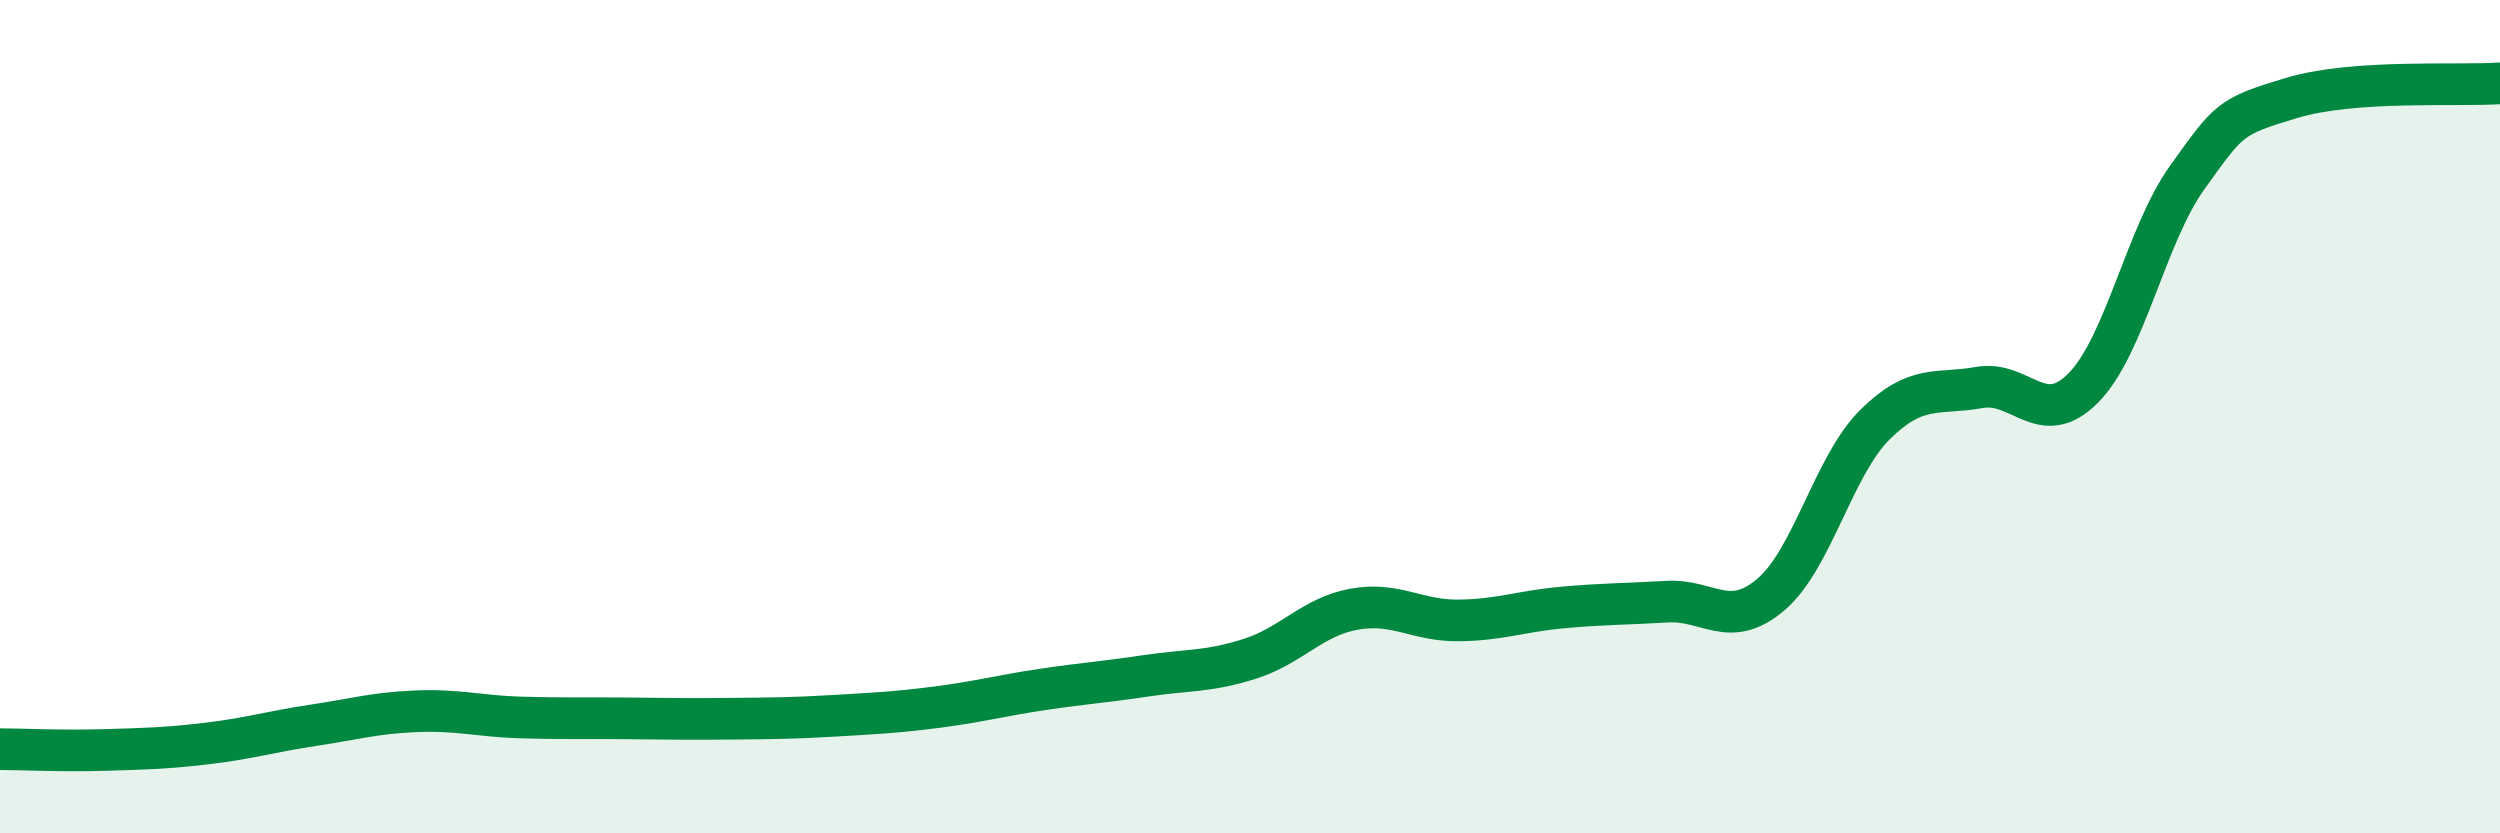
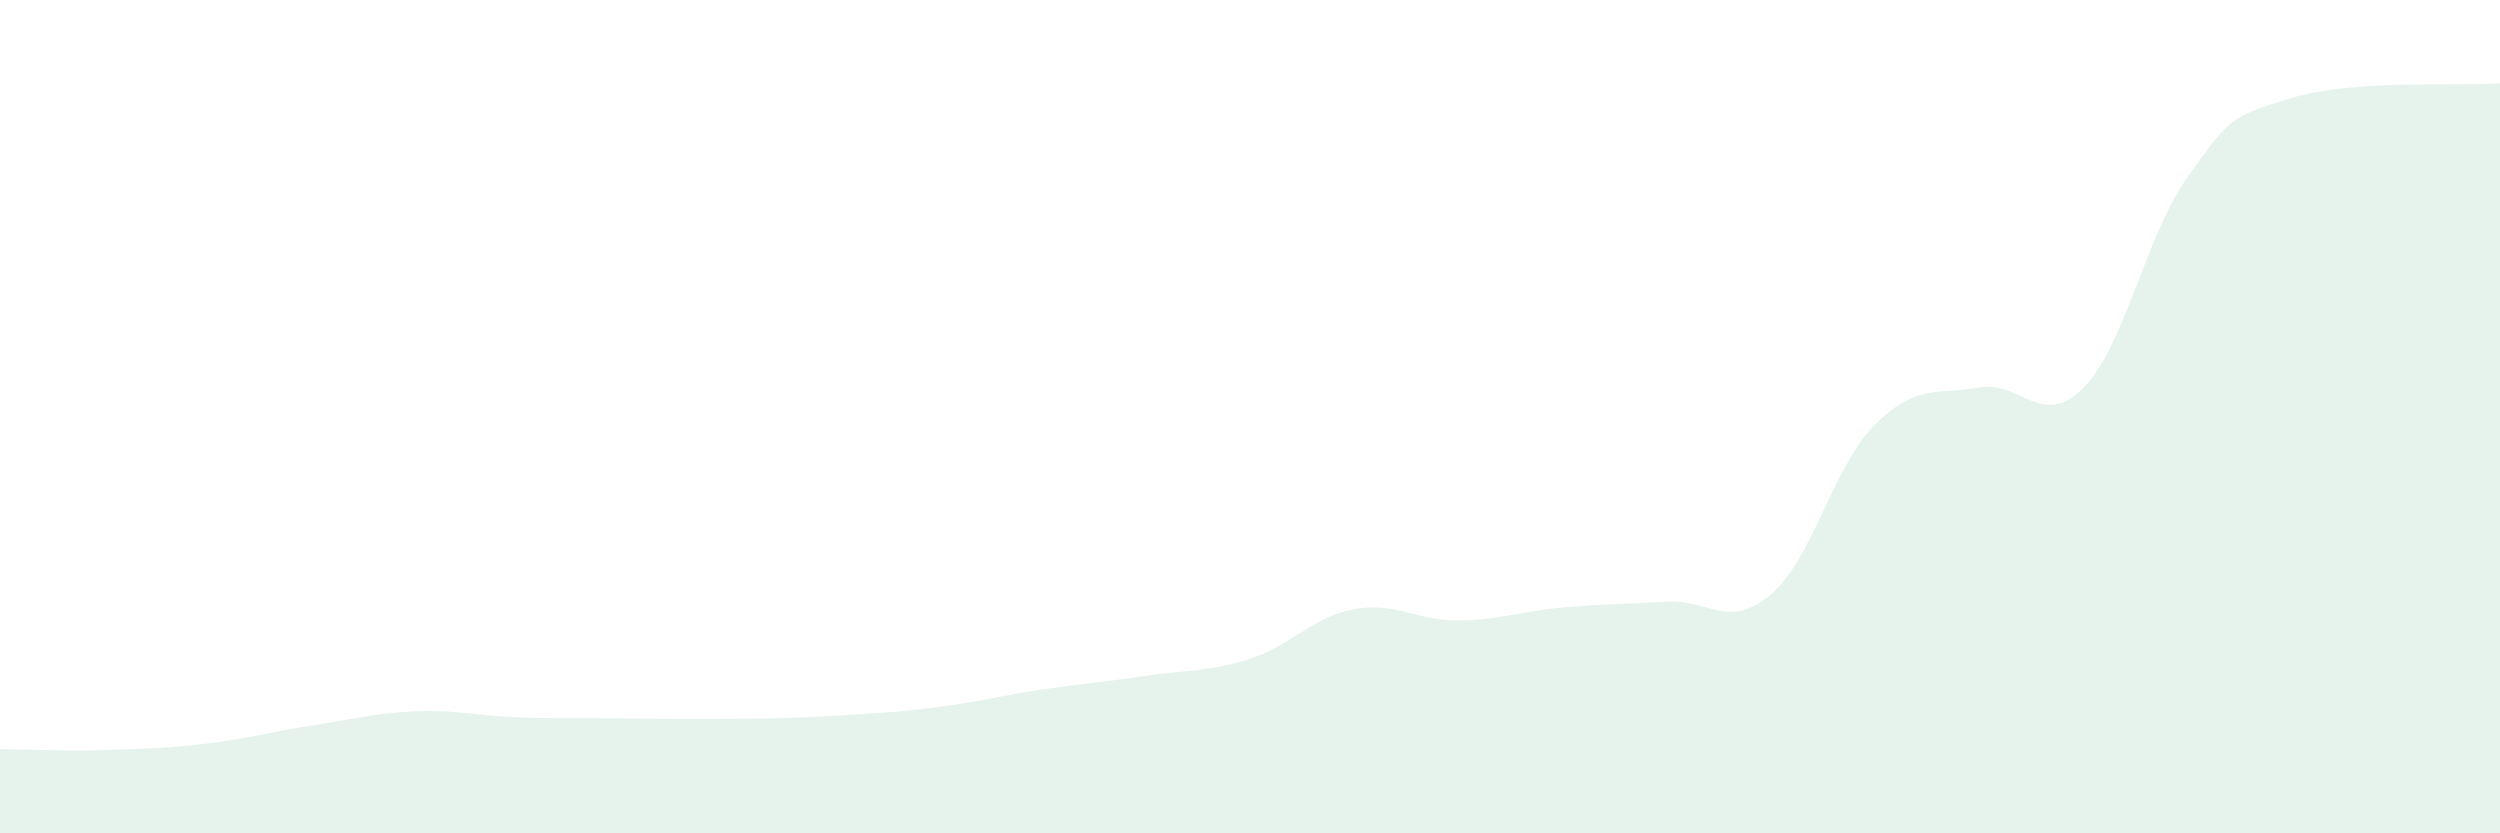
<svg xmlns="http://www.w3.org/2000/svg" width="60" height="20" viewBox="0 0 60 20">
  <path d="M 0,17.98 C 0.5,17.98 1.5,18.03 2.5,18 C 3.5,17.97 4,17.96 5,17.84 C 6,17.72 6.5,17.56 7.5,17.41 C 8.5,17.26 9,17.11 10,17.07 C 11,17.03 11.5,17.19 12.5,17.22 C 13.5,17.25 14,17.23 15,17.24 C 16,17.25 16.5,17.26 17.5,17.25 C 18.5,17.24 19,17.24 20,17.18 C 21,17.12 21.5,17.1 22.5,16.97 C 23.5,16.84 24,16.7 25,16.55 C 26,16.4 26.5,16.37 27.5,16.22 C 28.5,16.07 29,16.13 30,15.81 C 31,15.49 31.5,14.8 32.5,14.62 C 33.5,14.44 34,14.9 35,14.89 C 36,14.88 36.5,14.67 37.5,14.58 C 38.5,14.49 39,14.5 40,14.44 C 41,14.38 41.5,15.12 42.5,14.27 C 43.5,13.42 44,11.18 45,10.19 C 46,9.2 46.5,9.48 47.5,9.3 C 48.5,9.12 49,10.32 50,9.31 C 51,8.3 51.5,5.64 52.5,4.25 C 53.5,2.86 53.5,2.8 55,2.35 C 56.5,1.9 59,2.07 60,2L60 20L0 20Z" fill="#008740" opacity="0.1" stroke-linecap="round" stroke-linejoin="round" />
-   <path d="M 0,17.98 C 0.5,17.98 1.5,18.03 2.5,18 C 3.5,17.97 4,17.96 5,17.84 C 6,17.72 6.5,17.56 7.5,17.41 C 8.5,17.26 9,17.11 10,17.07 C 11,17.03 11.5,17.19 12.5,17.22 C 13.5,17.25 14,17.23 15,17.24 C 16,17.25 16.5,17.26 17.5,17.25 C 18.5,17.24 19,17.24 20,17.18 C 21,17.12 21.5,17.1 22.5,16.97 C 23.5,16.84 24,16.7 25,16.55 C 26,16.4 26.5,16.37 27.5,16.22 C 28.5,16.07 29,16.13 30,15.81 C 31,15.49 31.5,14.8 32.5,14.62 C 33.5,14.44 34,14.9 35,14.89 C 36,14.88 36.5,14.67 37.5,14.58 C 38.5,14.49 39,14.5 40,14.44 C 41,14.38 41.5,15.12 42.5,14.27 C 43.5,13.42 44,11.18 45,10.19 C 46,9.2 46.5,9.48 47.5,9.3 C 48.5,9.12 49,10.32 50,9.31 C 51,8.3 51.5,5.64 52.5,4.25 C 53.5,2.86 53.5,2.8 55,2.35 C 56.5,1.9 59,2.07 60,2" stroke="#008740" stroke-width="1" fill="none" stroke-linecap="round" stroke-linejoin="round" />
</svg>